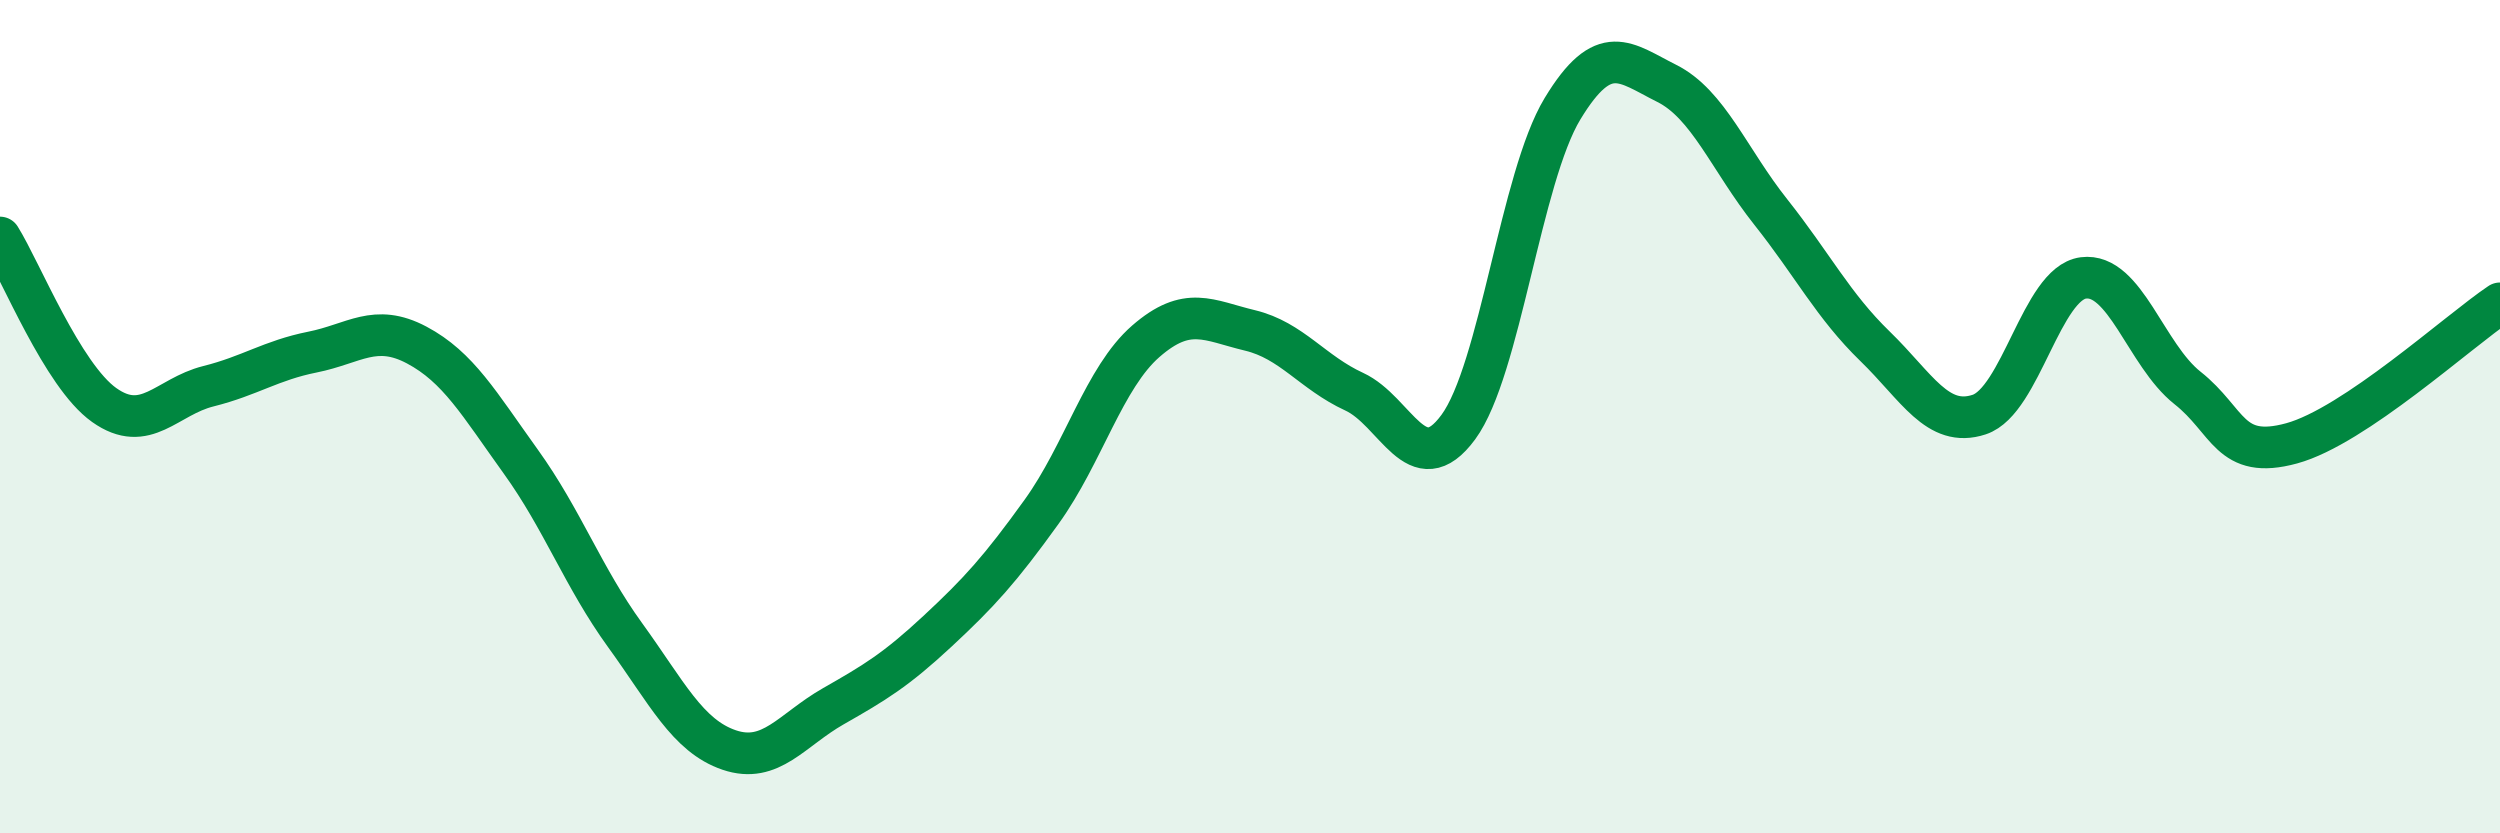
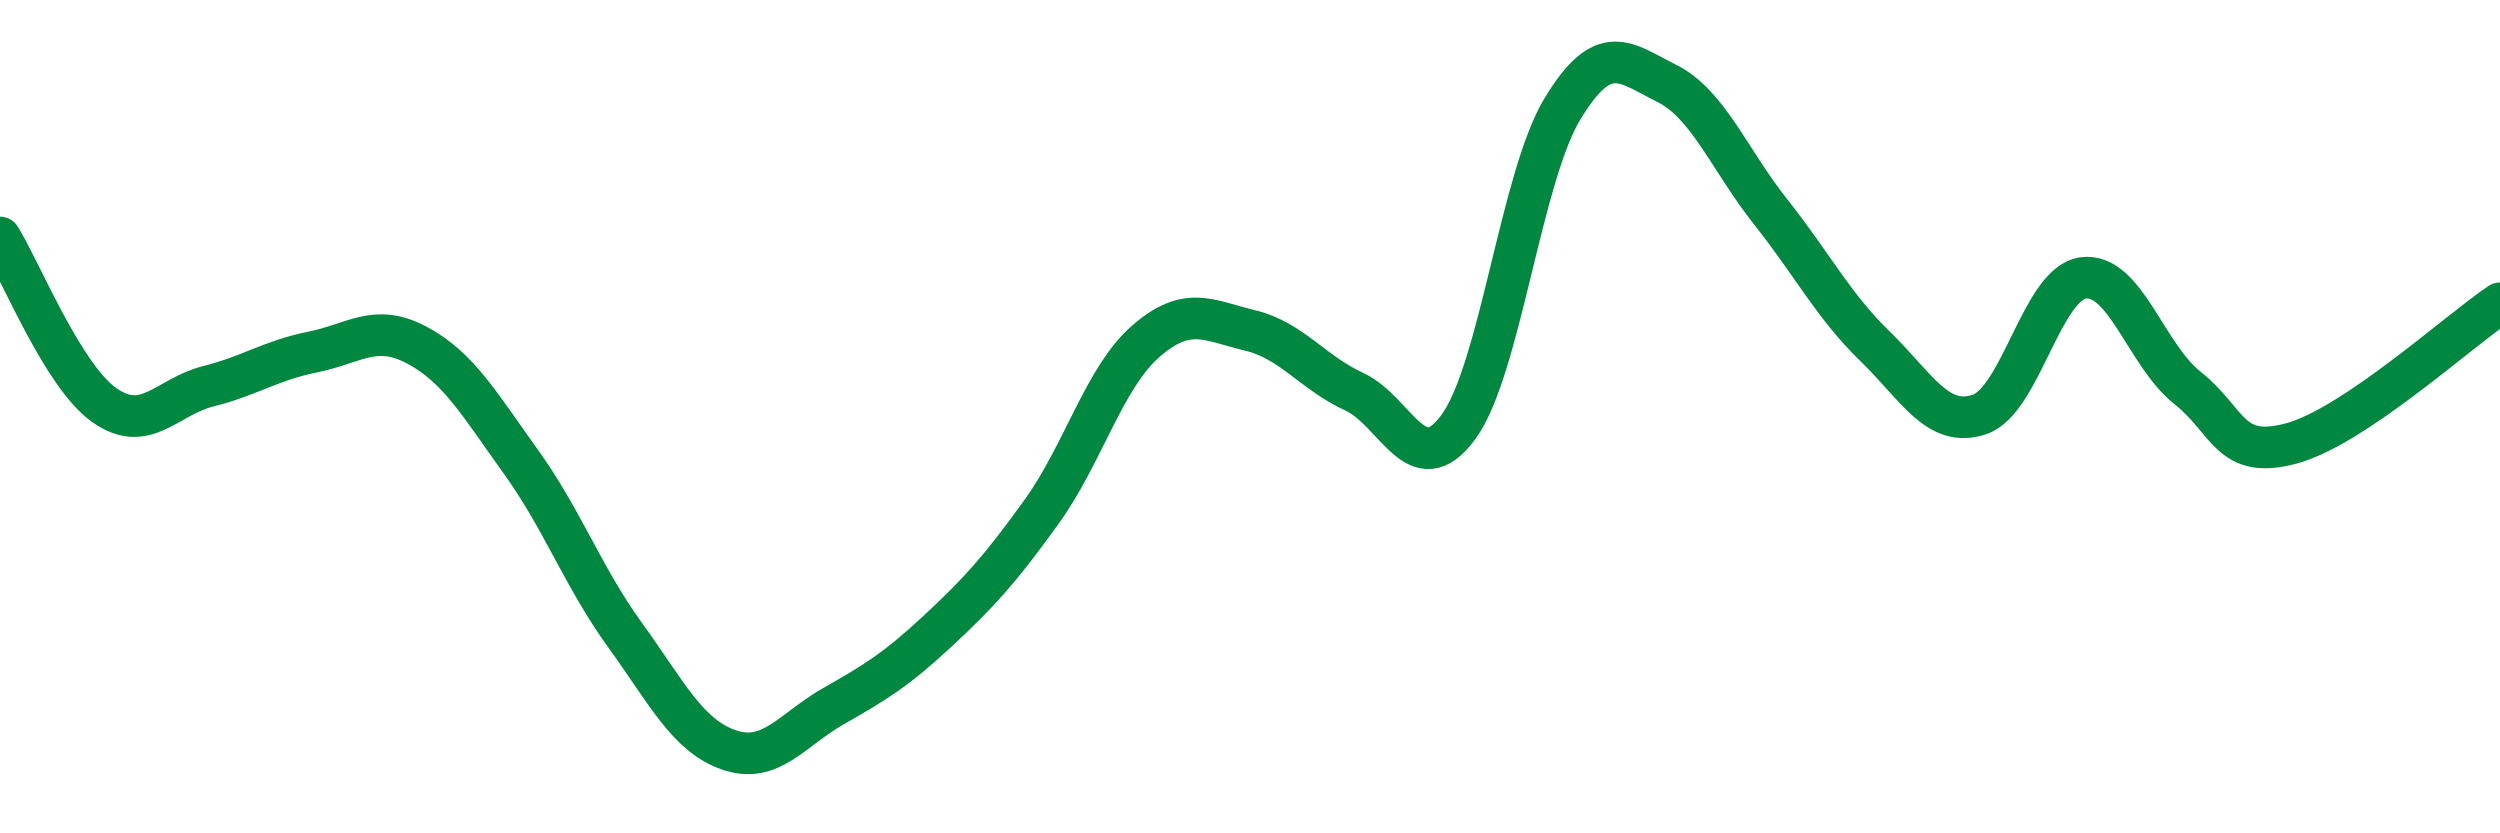
<svg xmlns="http://www.w3.org/2000/svg" width="60" height="20" viewBox="0 0 60 20">
-   <path d="M 0,5.7 C 0.5,6.5 1.5,9.01 2.5,9.72 C 3.5,10.43 4,9.52 5,9.27 C 6,9.02 6.5,8.65 7.5,8.45 C 8.5,8.25 9,7.75 10,8.28 C 11,8.81 11.5,9.69 12.5,11.08 C 13.5,12.47 14,13.86 15,15.24 C 16,16.62 16.5,17.66 17.5,18 C 18.5,18.34 19,17.52 20,16.95 C 21,16.38 21.5,16.08 22.5,15.15 C 23.5,14.22 24,13.67 25,12.28 C 26,10.89 26.5,9.06 27.5,8.19 C 28.5,7.32 29,7.69 30,7.93 C 31,8.17 31.5,8.94 32.5,9.4 C 33.5,9.86 34,11.61 35,10.25 C 36,8.89 36.5,4.26 37.5,2.61 C 38.5,0.96 39,1.5 40,2 C 41,2.5 41.5,3.83 42.5,5.09 C 43.5,6.35 44,7.34 45,8.31 C 46,9.28 46.5,10.28 47.5,9.95 C 48.5,9.62 49,6.8 50,6.67 C 51,6.54 51.5,8.52 52.5,9.31 C 53.5,10.1 53.5,11.05 55,10.64 C 56.5,10.23 59,7.95 60,7.28L60 20L0 20Z" fill="#008740" opacity="0.1" stroke-linecap="round" stroke-linejoin="round" />
  <path d="M 0,5.7 C 0.5,6.5 1.5,9.01 2.5,9.72 C 3.5,10.43 4,9.52 5,9.27 C 6,9.02 6.5,8.65 7.5,8.45 C 8.5,8.25 9,7.75 10,8.28 C 11,8.81 11.5,9.69 12.5,11.08 C 13.5,12.47 14,13.86 15,15.24 C 16,16.62 16.5,17.66 17.5,18 C 18.5,18.34 19,17.52 20,16.95 C 21,16.38 21.5,16.08 22.5,15.15 C 23.5,14.22 24,13.67 25,12.28 C 26,10.89 26.5,9.06 27.5,8.19 C 28.5,7.32 29,7.69 30,7.93 C 31,8.17 31.5,8.94 32.5,9.4 C 33.5,9.86 34,11.61 35,10.25 C 36,8.89 36.5,4.26 37.5,2.61 C 38.5,0.96 39,1.5 40,2 C 41,2.5 41.5,3.83 42.5,5.09 C 43.5,6.35 44,7.34 45,8.31 C 46,9.28 46.5,10.28 47.5,9.95 C 48.5,9.62 49,6.8 50,6.67 C 51,6.54 51.5,8.52 52.5,9.31 C 53.5,10.1 53.5,11.05 55,10.64 C 56.5,10.23 59,7.95 60,7.28" stroke="#008740" stroke-width="1" fill="none" stroke-linecap="round" stroke-linejoin="round" />
</svg>